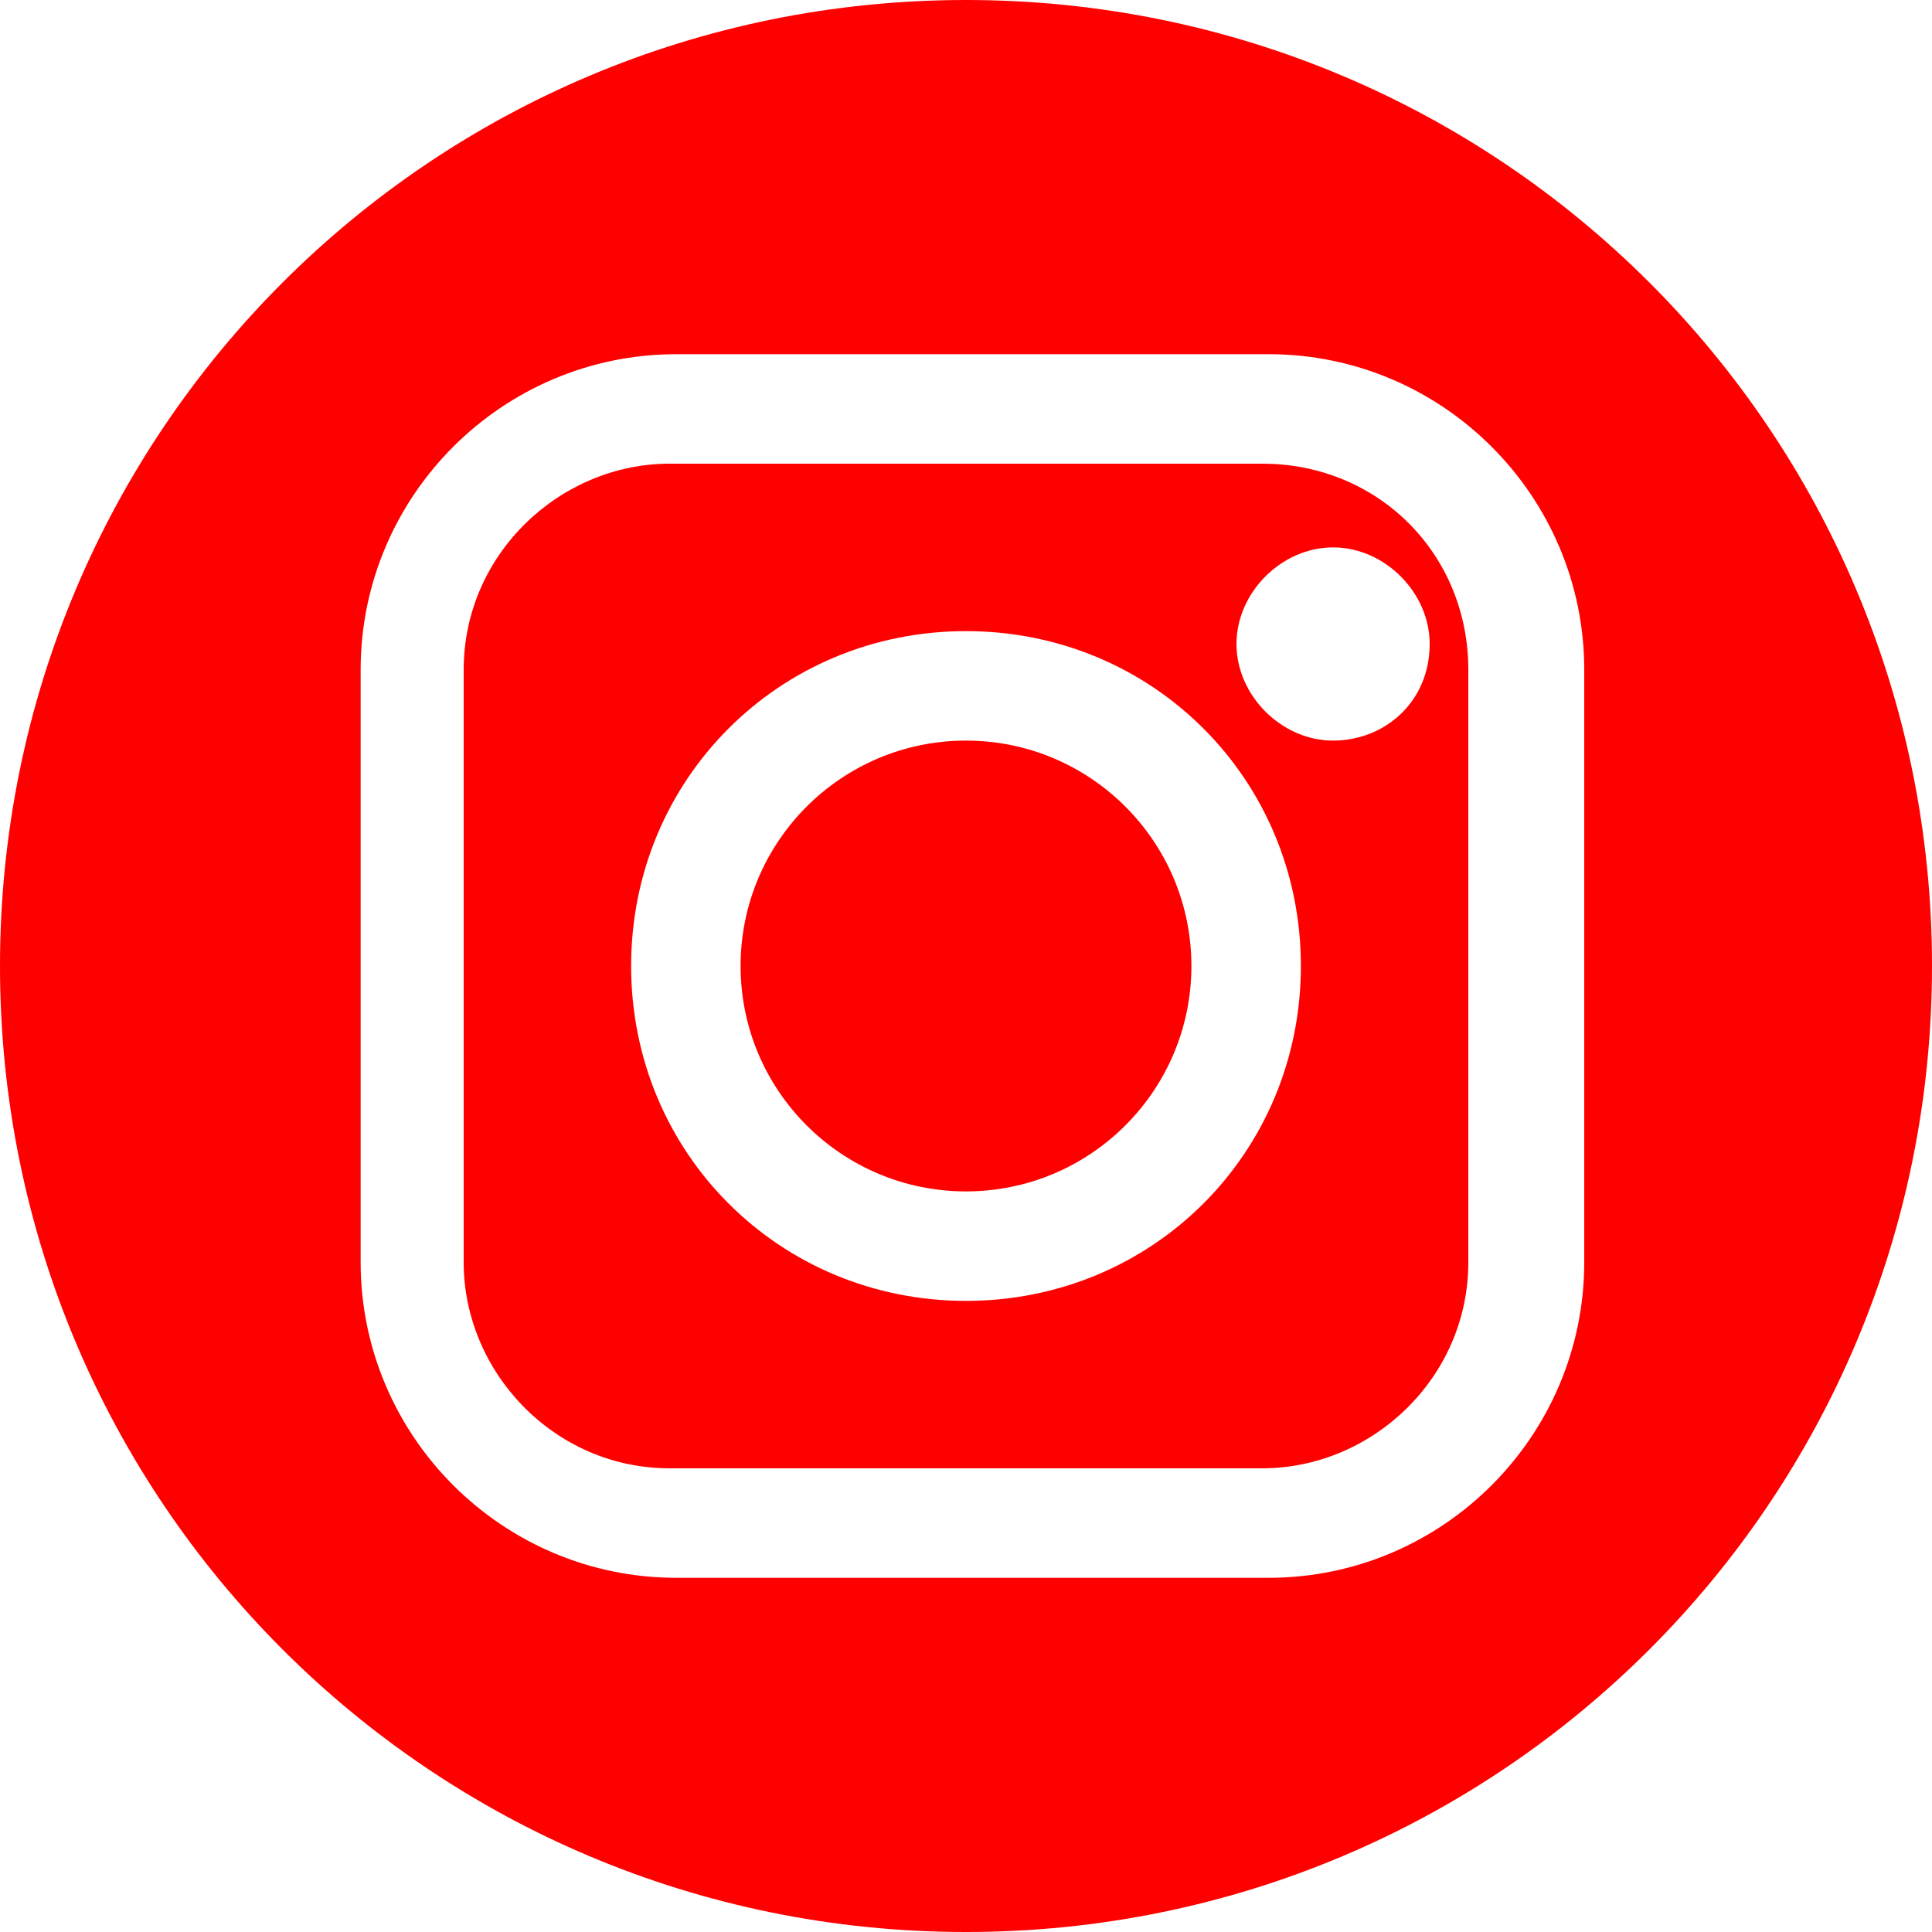
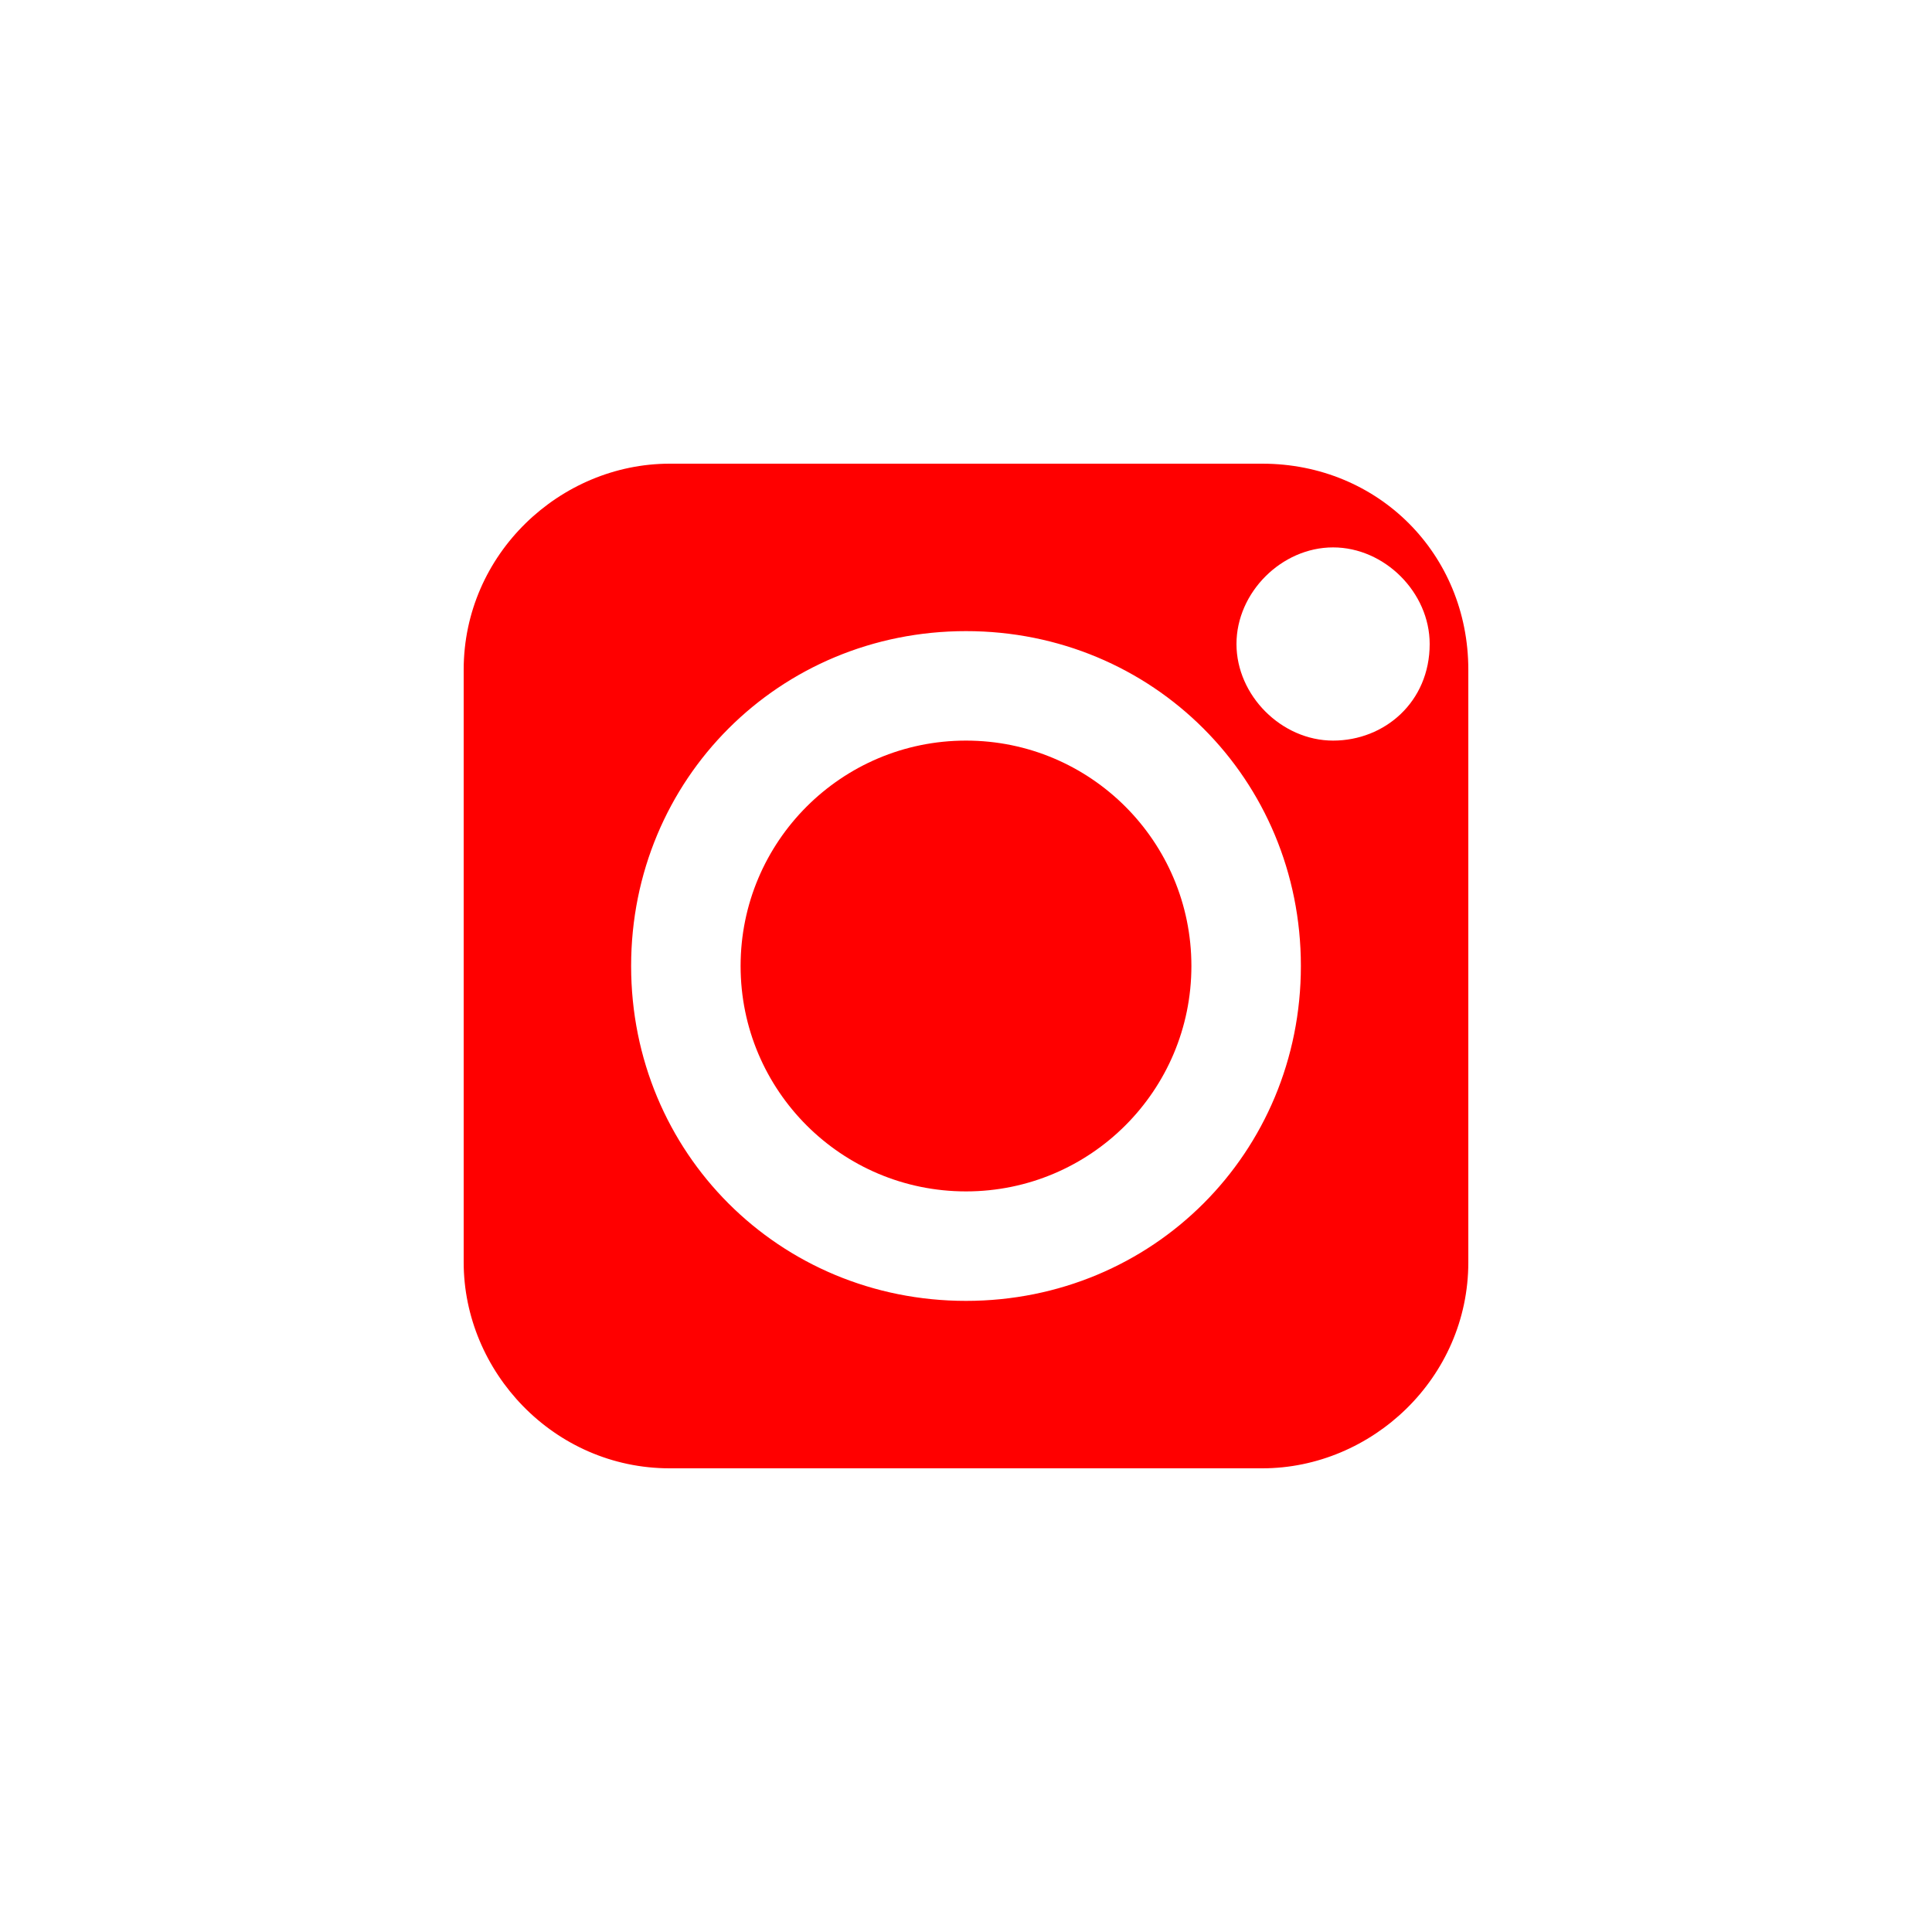
<svg xmlns="http://www.w3.org/2000/svg" version="1.1" id="Ebene_1" x="0px" y="0px" viewBox="0 0 30 30" enable-background="new 0 0 30 30" xml:space="preserve">
  <g>
    <g>
      <path fill="#FF0000" d="M19.6,7.2h-9.2c-1.7,0-3.2,1.4-3.2,3.2v9.2c0,1.7,1.4,3.2,3.2,3.2h9.2c1.7,0,3.2-1.4,3.2-3.2v-9.2    C22.8,8.6,21.4,7.2,19.6,7.2z M15,20.2c-2.9,0-5.2-2.3-5.2-5.2s2.3-5.2,5.2-5.2s5.2,2.3,5.2,5.2S17.9,20.2,15,20.2z M20.7,11.5    c-0.8,0-1.5-0.7-1.5-1.5s0.7-1.5,1.5-1.5s1.5,0.7,1.5,1.5C22.2,10.9,21.5,11.5,20.7,11.5z" />
    </g>
    <g>
      <circle fill="#FF0000" cx="15" cy="15" r="3.5" />
    </g>
    <g>
-       <path fill="#FF0000" d="M15,0C6.7,0,0,6.7,0,15s6.7,15,15,15s15-6.7,15-15S23.3,0,15,0z M24.6,19.6c0,2.7-2.2,4.9-4.9,4.9h-9.2    c-2.7,0-4.9-2.2-4.9-4.9v-9.2c0-2.7,2.2-4.9,4.9-4.9h9.2c2.7,0,4.9,2.2,4.9,4.9L24.6,19.6L24.6,19.6z" />
-     </g>
+       </g>
  </g>
</svg>